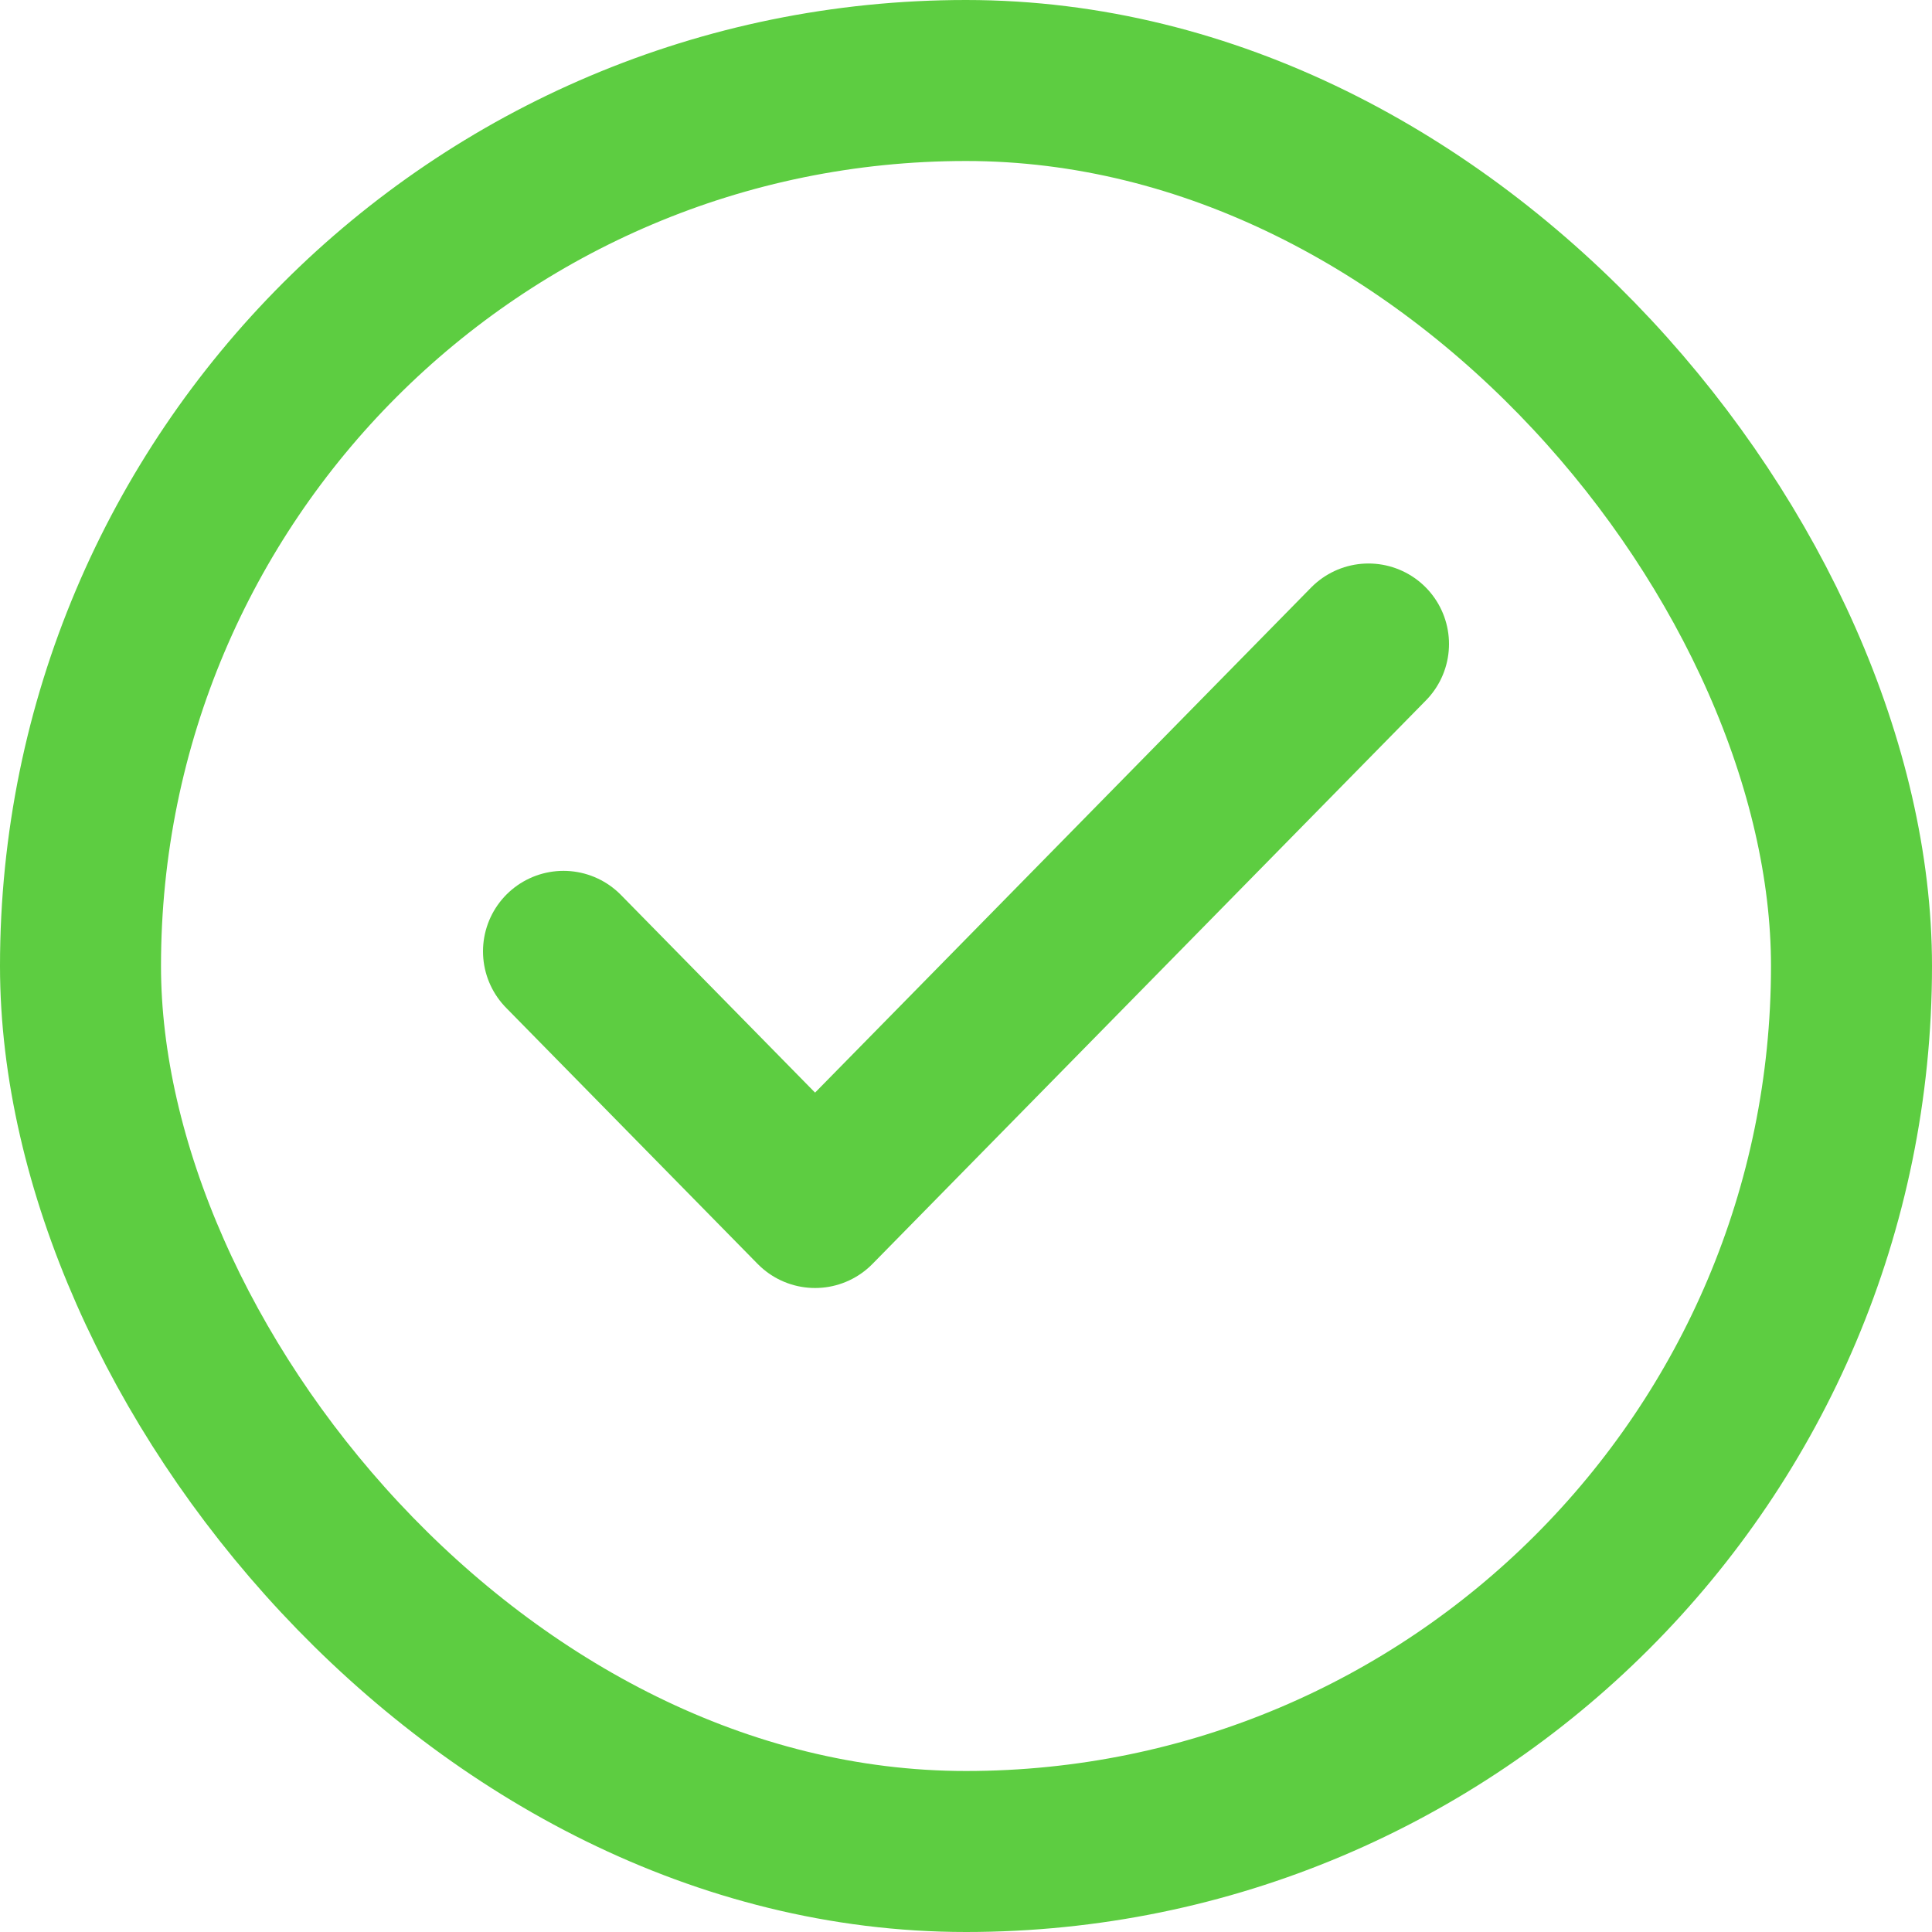
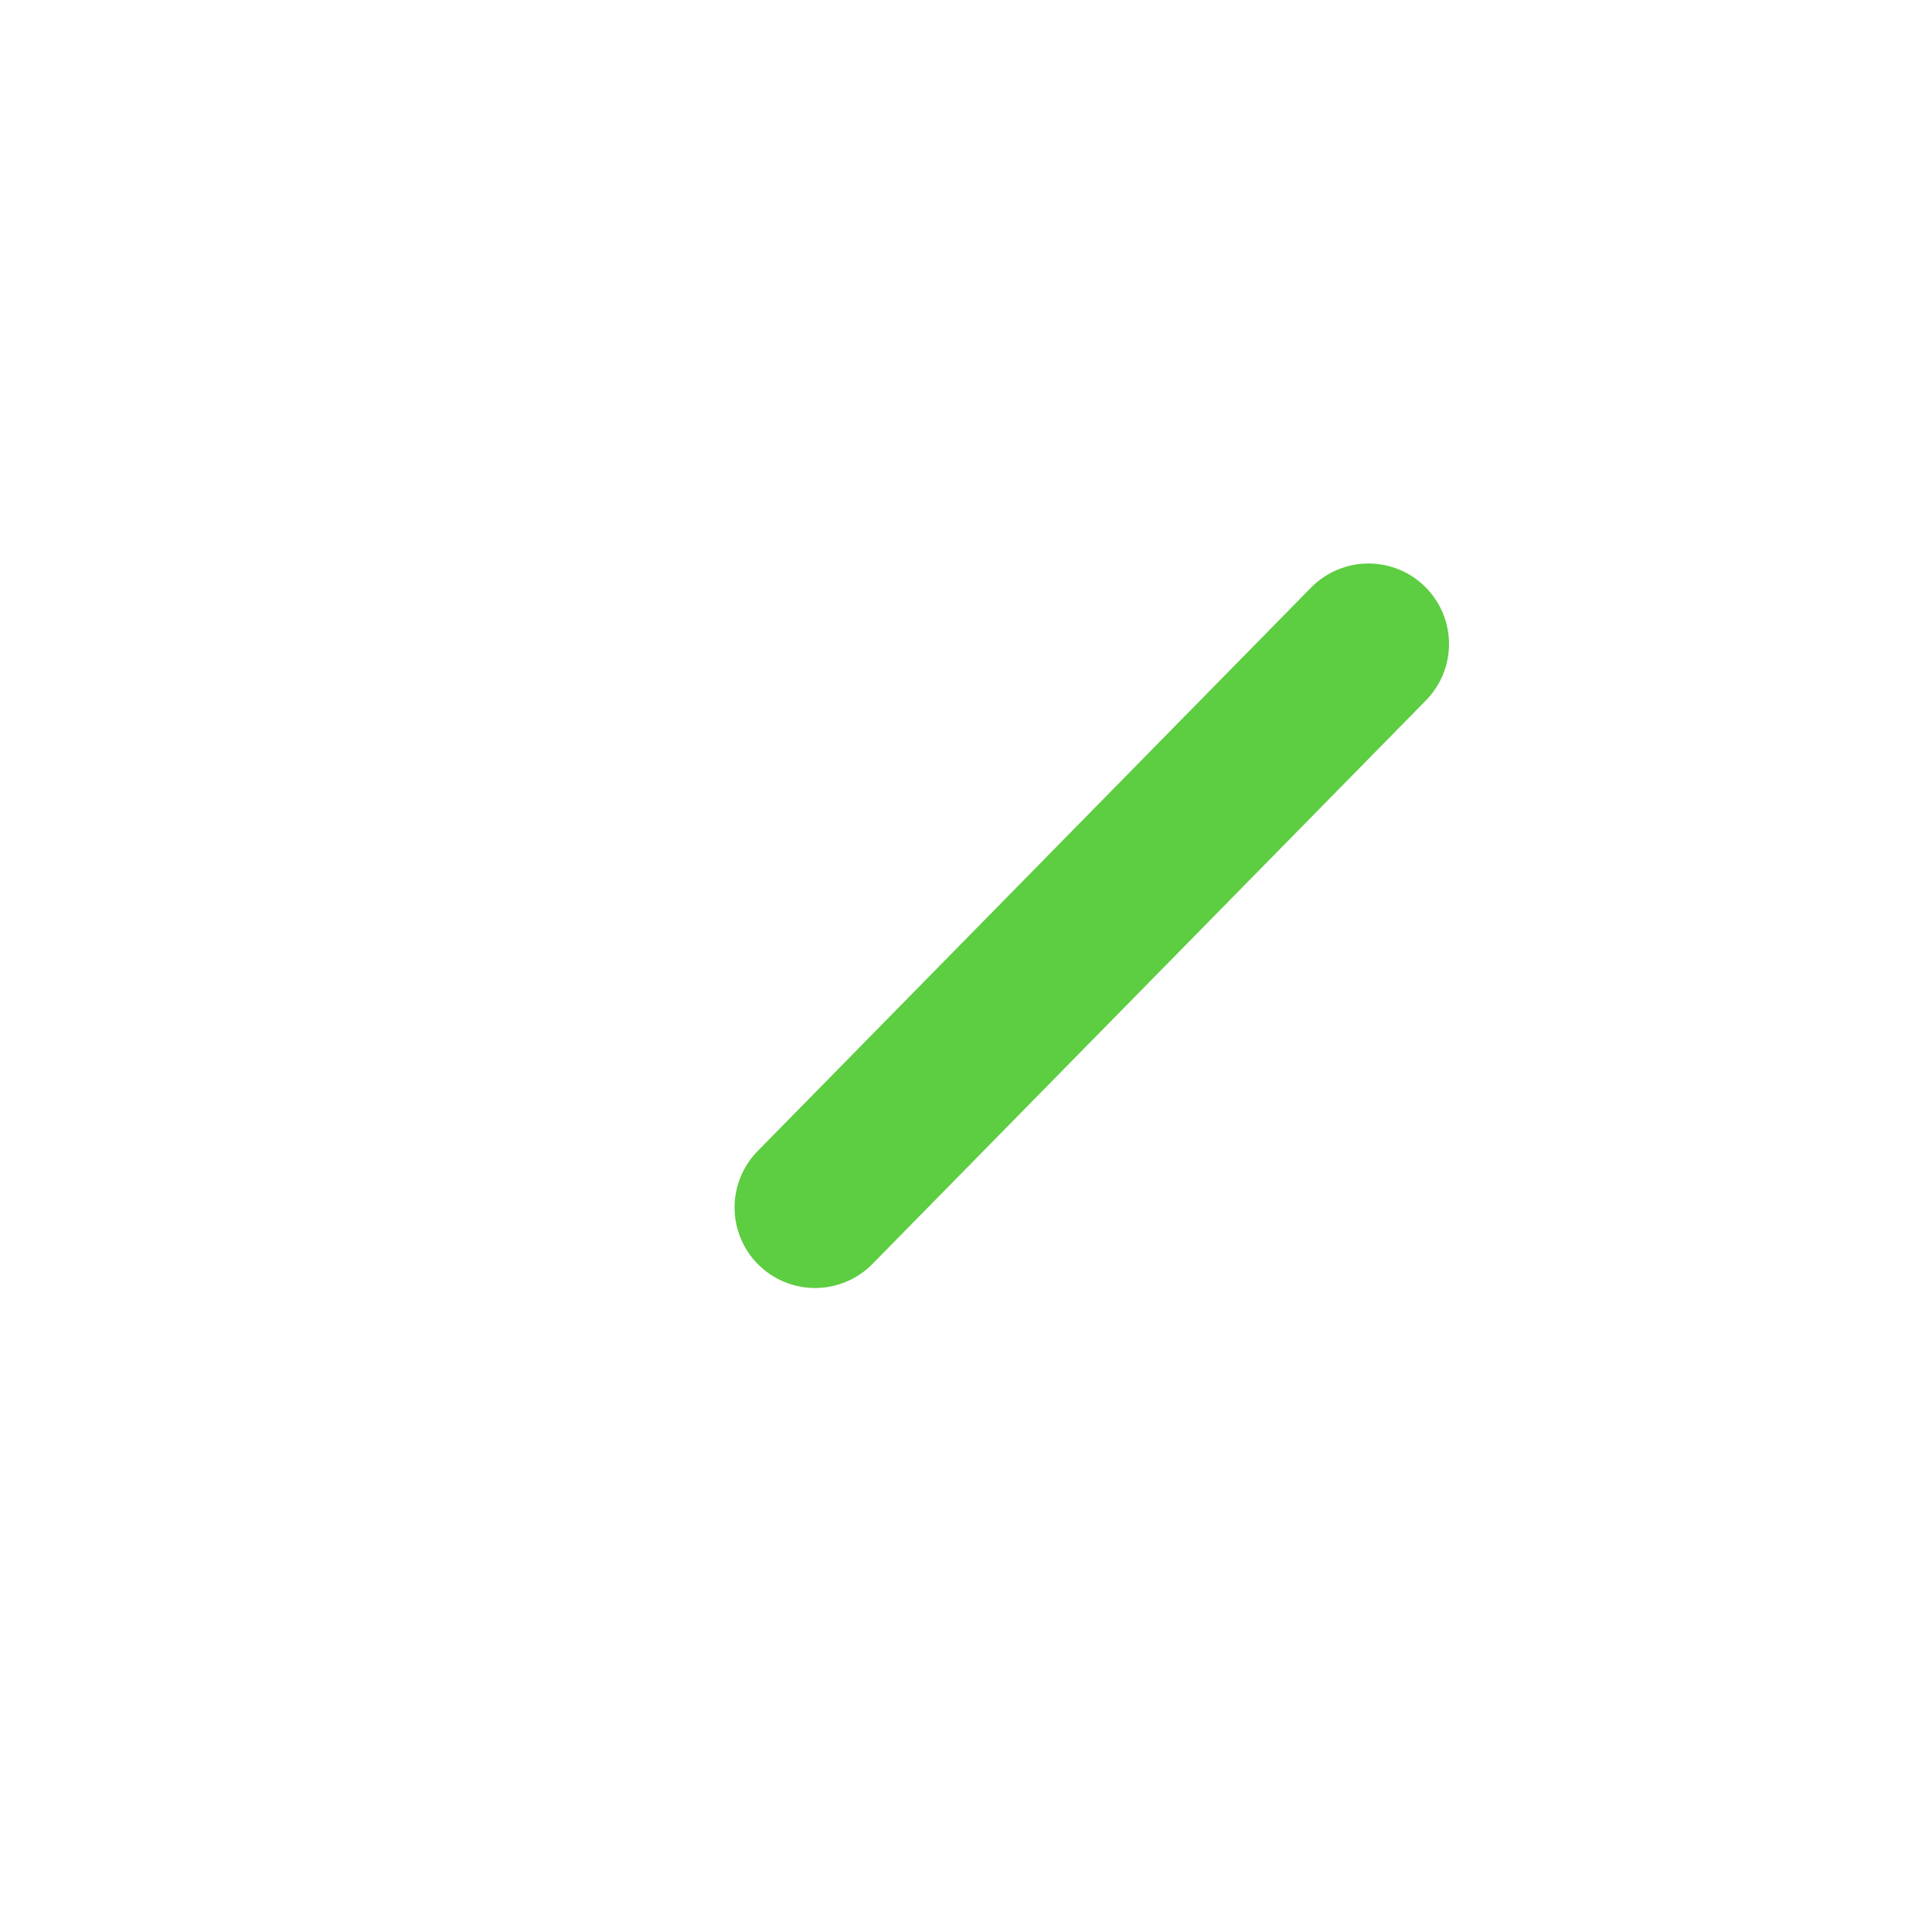
<svg xmlns="http://www.w3.org/2000/svg" width="24" height="24" viewBox="0 0 24 24" fill="none">
-   <rect x="1" y="1" width="22" height="22" rx="11" stroke="#5DCD41" stroke-width="2" />
-   <path d="M17 8L10.125 15L7 11.818" stroke="#5DCD41" stroke-width="2" stroke-linecap="round" stroke-linejoin="round" />
+   <path d="M17 8L10.125 15" stroke="#5DCD41" stroke-width="2" stroke-linecap="round" stroke-linejoin="round" />
</svg>